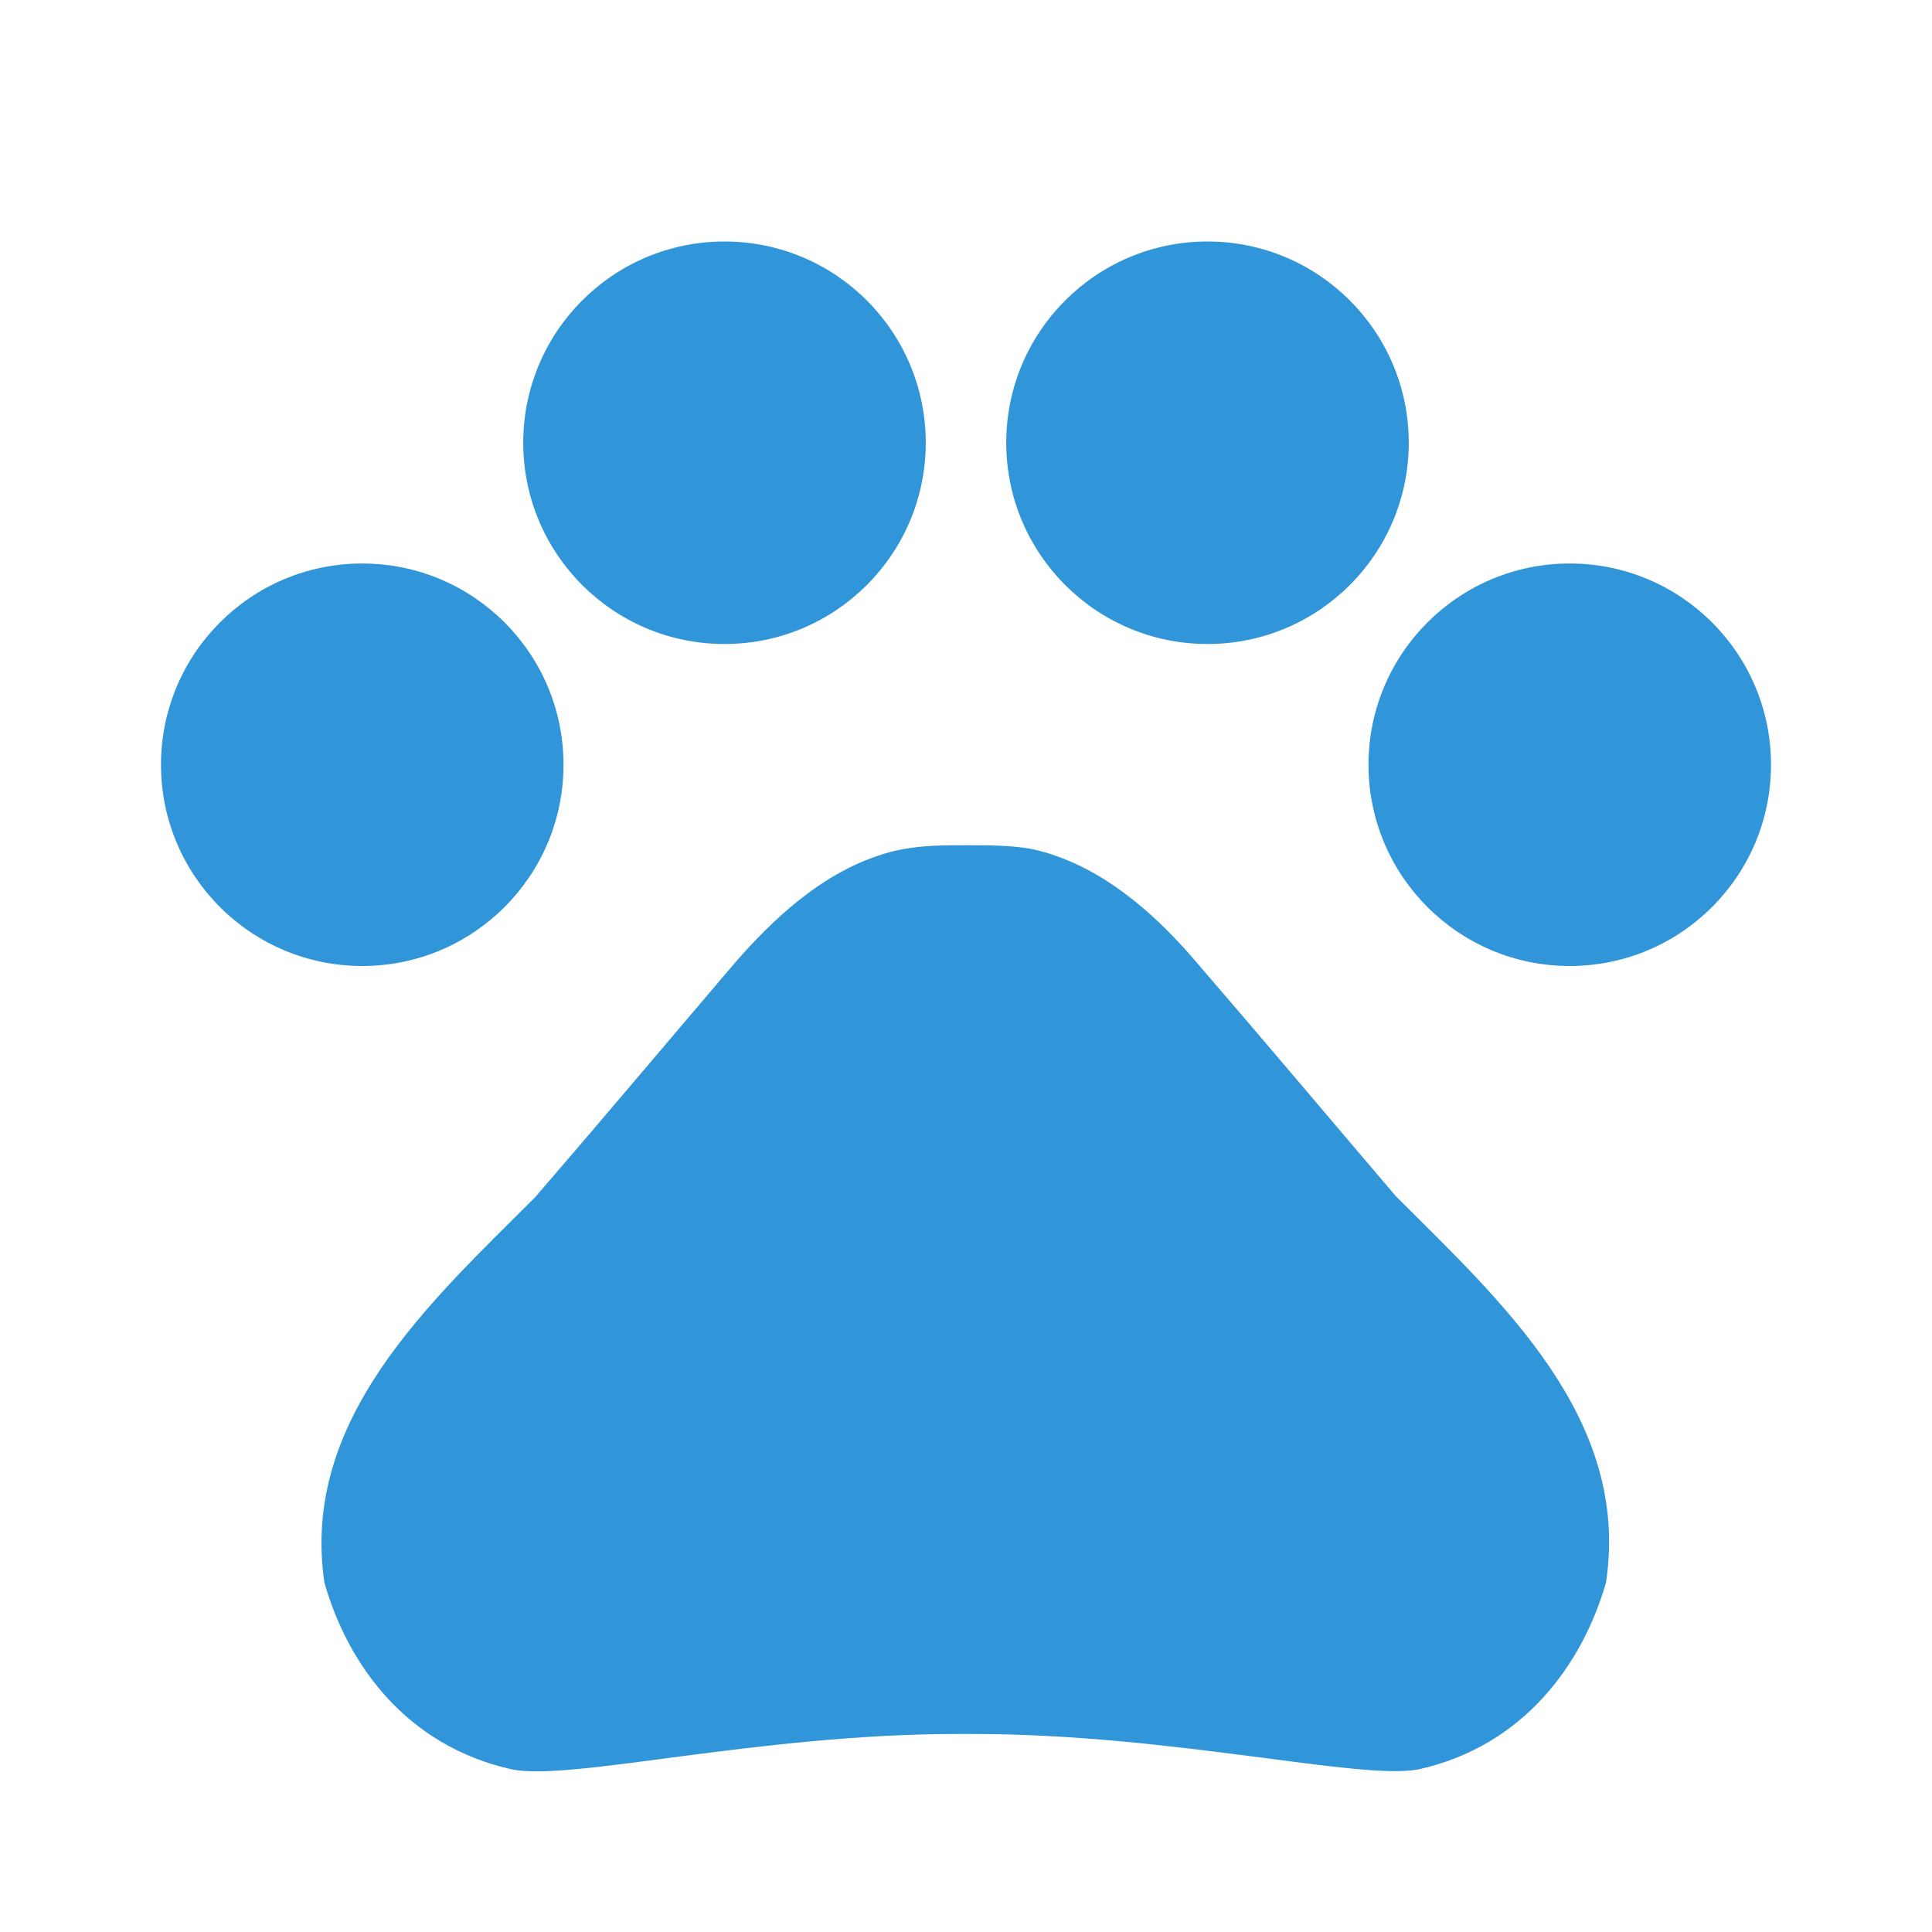
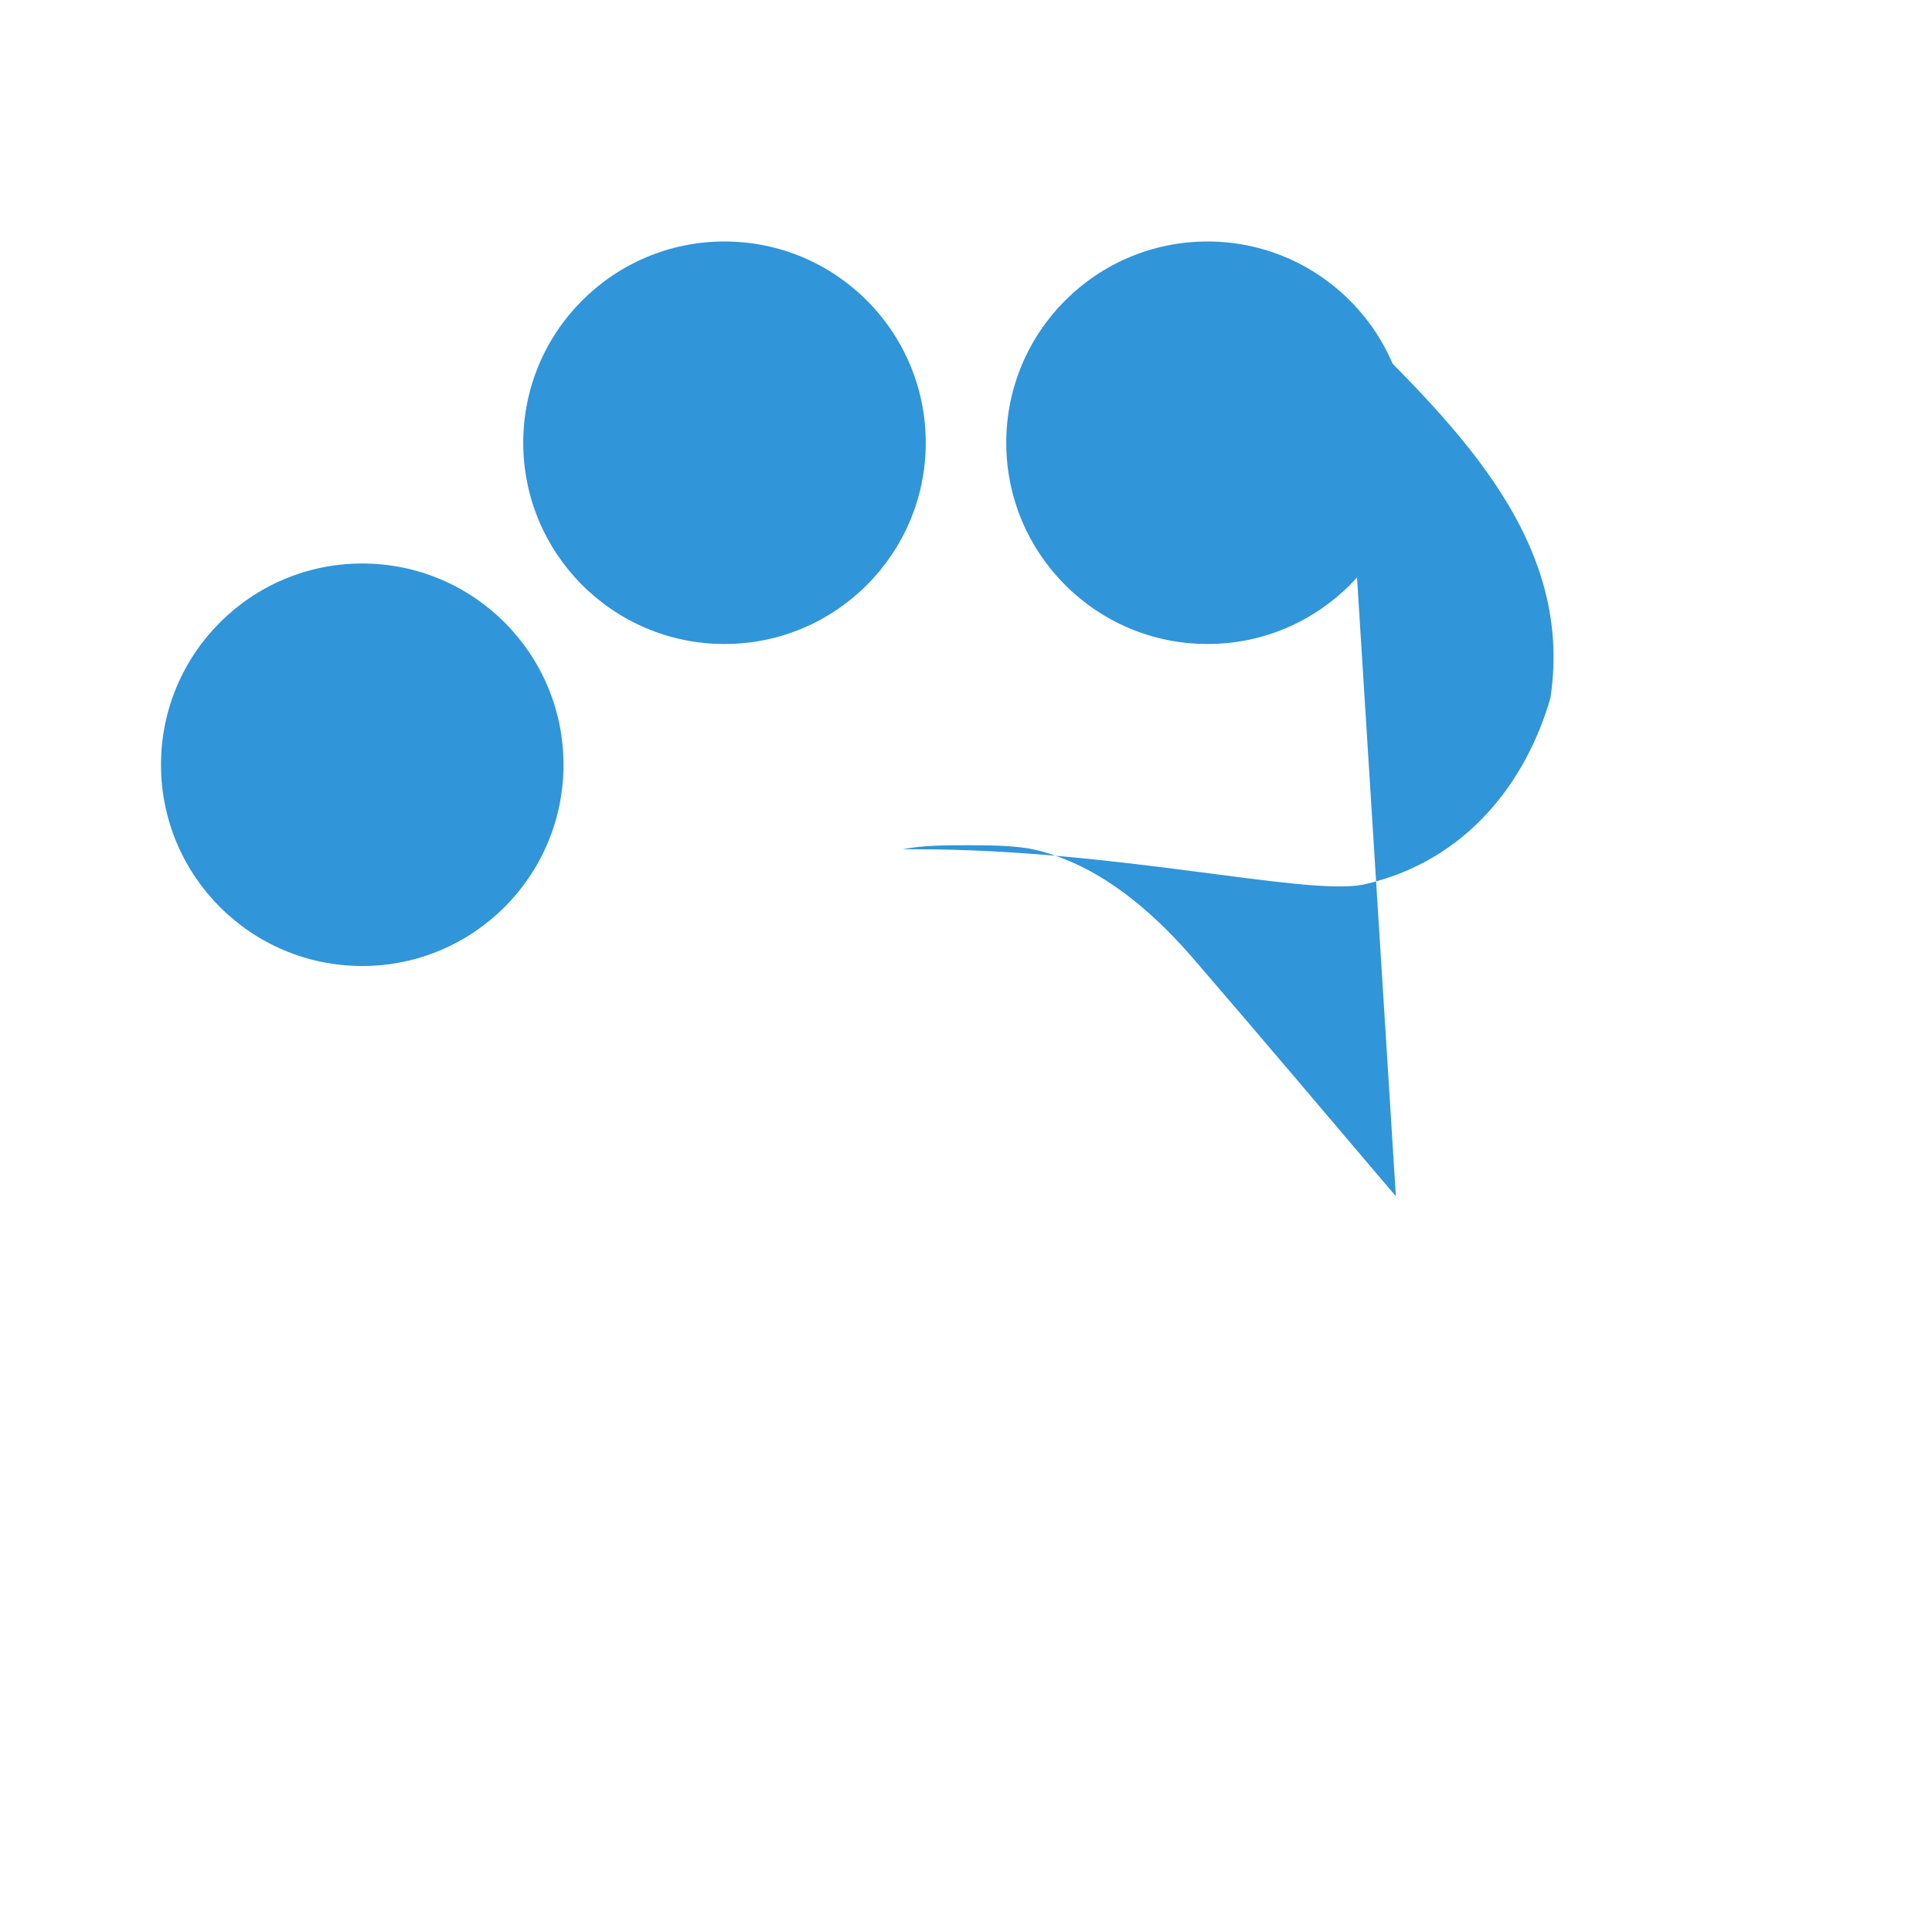
<svg xmlns="http://www.w3.org/2000/svg" fill="#3095D9" width="24px" viewBox="0 0 24 24" height="24px">
-   <path fill="none" d="M0 0h24v24H0z" />
  <circle r="2.5" cy="9.5" cx="4.5" />
  <circle r="2.5" cy="5.5" cx="9" />
  <circle r="2.5" cy="5.5" cx="15" />
-   <circle r="2.5" cy="9.5" cx="19.5" />
-   <path d="M17.34 14.86c-.87-1.02-1.6-1.89-2.48-2.91-.46-.54-1.05-1.08-1.75-1.32-.11-.04-.22-.07-.33-.09-.25-.04-.52-.04-.78-.04s-.53 0-.79.05c-.11.02-.22.05-.33.09-.7.24-1.28.78-1.75 1.32-.87 1.02-1.6 1.89-2.48 2.91-1.31 1.31-2.92 2.76-2.62 4.79.29 1.02 1.02 2.03 2.33 2.32.73.15 3.06-.44 5.54-.44h.18c2.48 0 4.81.58 5.54.44 1.31-.29 2.04-1.31 2.33-2.32.31-2.04-1.3-3.49-2.61-4.8z" />
+   <path d="M17.34 14.86c-.87-1.02-1.6-1.89-2.48-2.91-.46-.54-1.05-1.08-1.75-1.32-.11-.04-.22-.07-.33-.09-.25-.04-.52-.04-.78-.04s-.53 0-.79.05h.18c2.48 0 4.81.58 5.54.44 1.31-.29 2.04-1.31 2.33-2.32.31-2.04-1.3-3.49-2.61-4.8z" />
</svg>